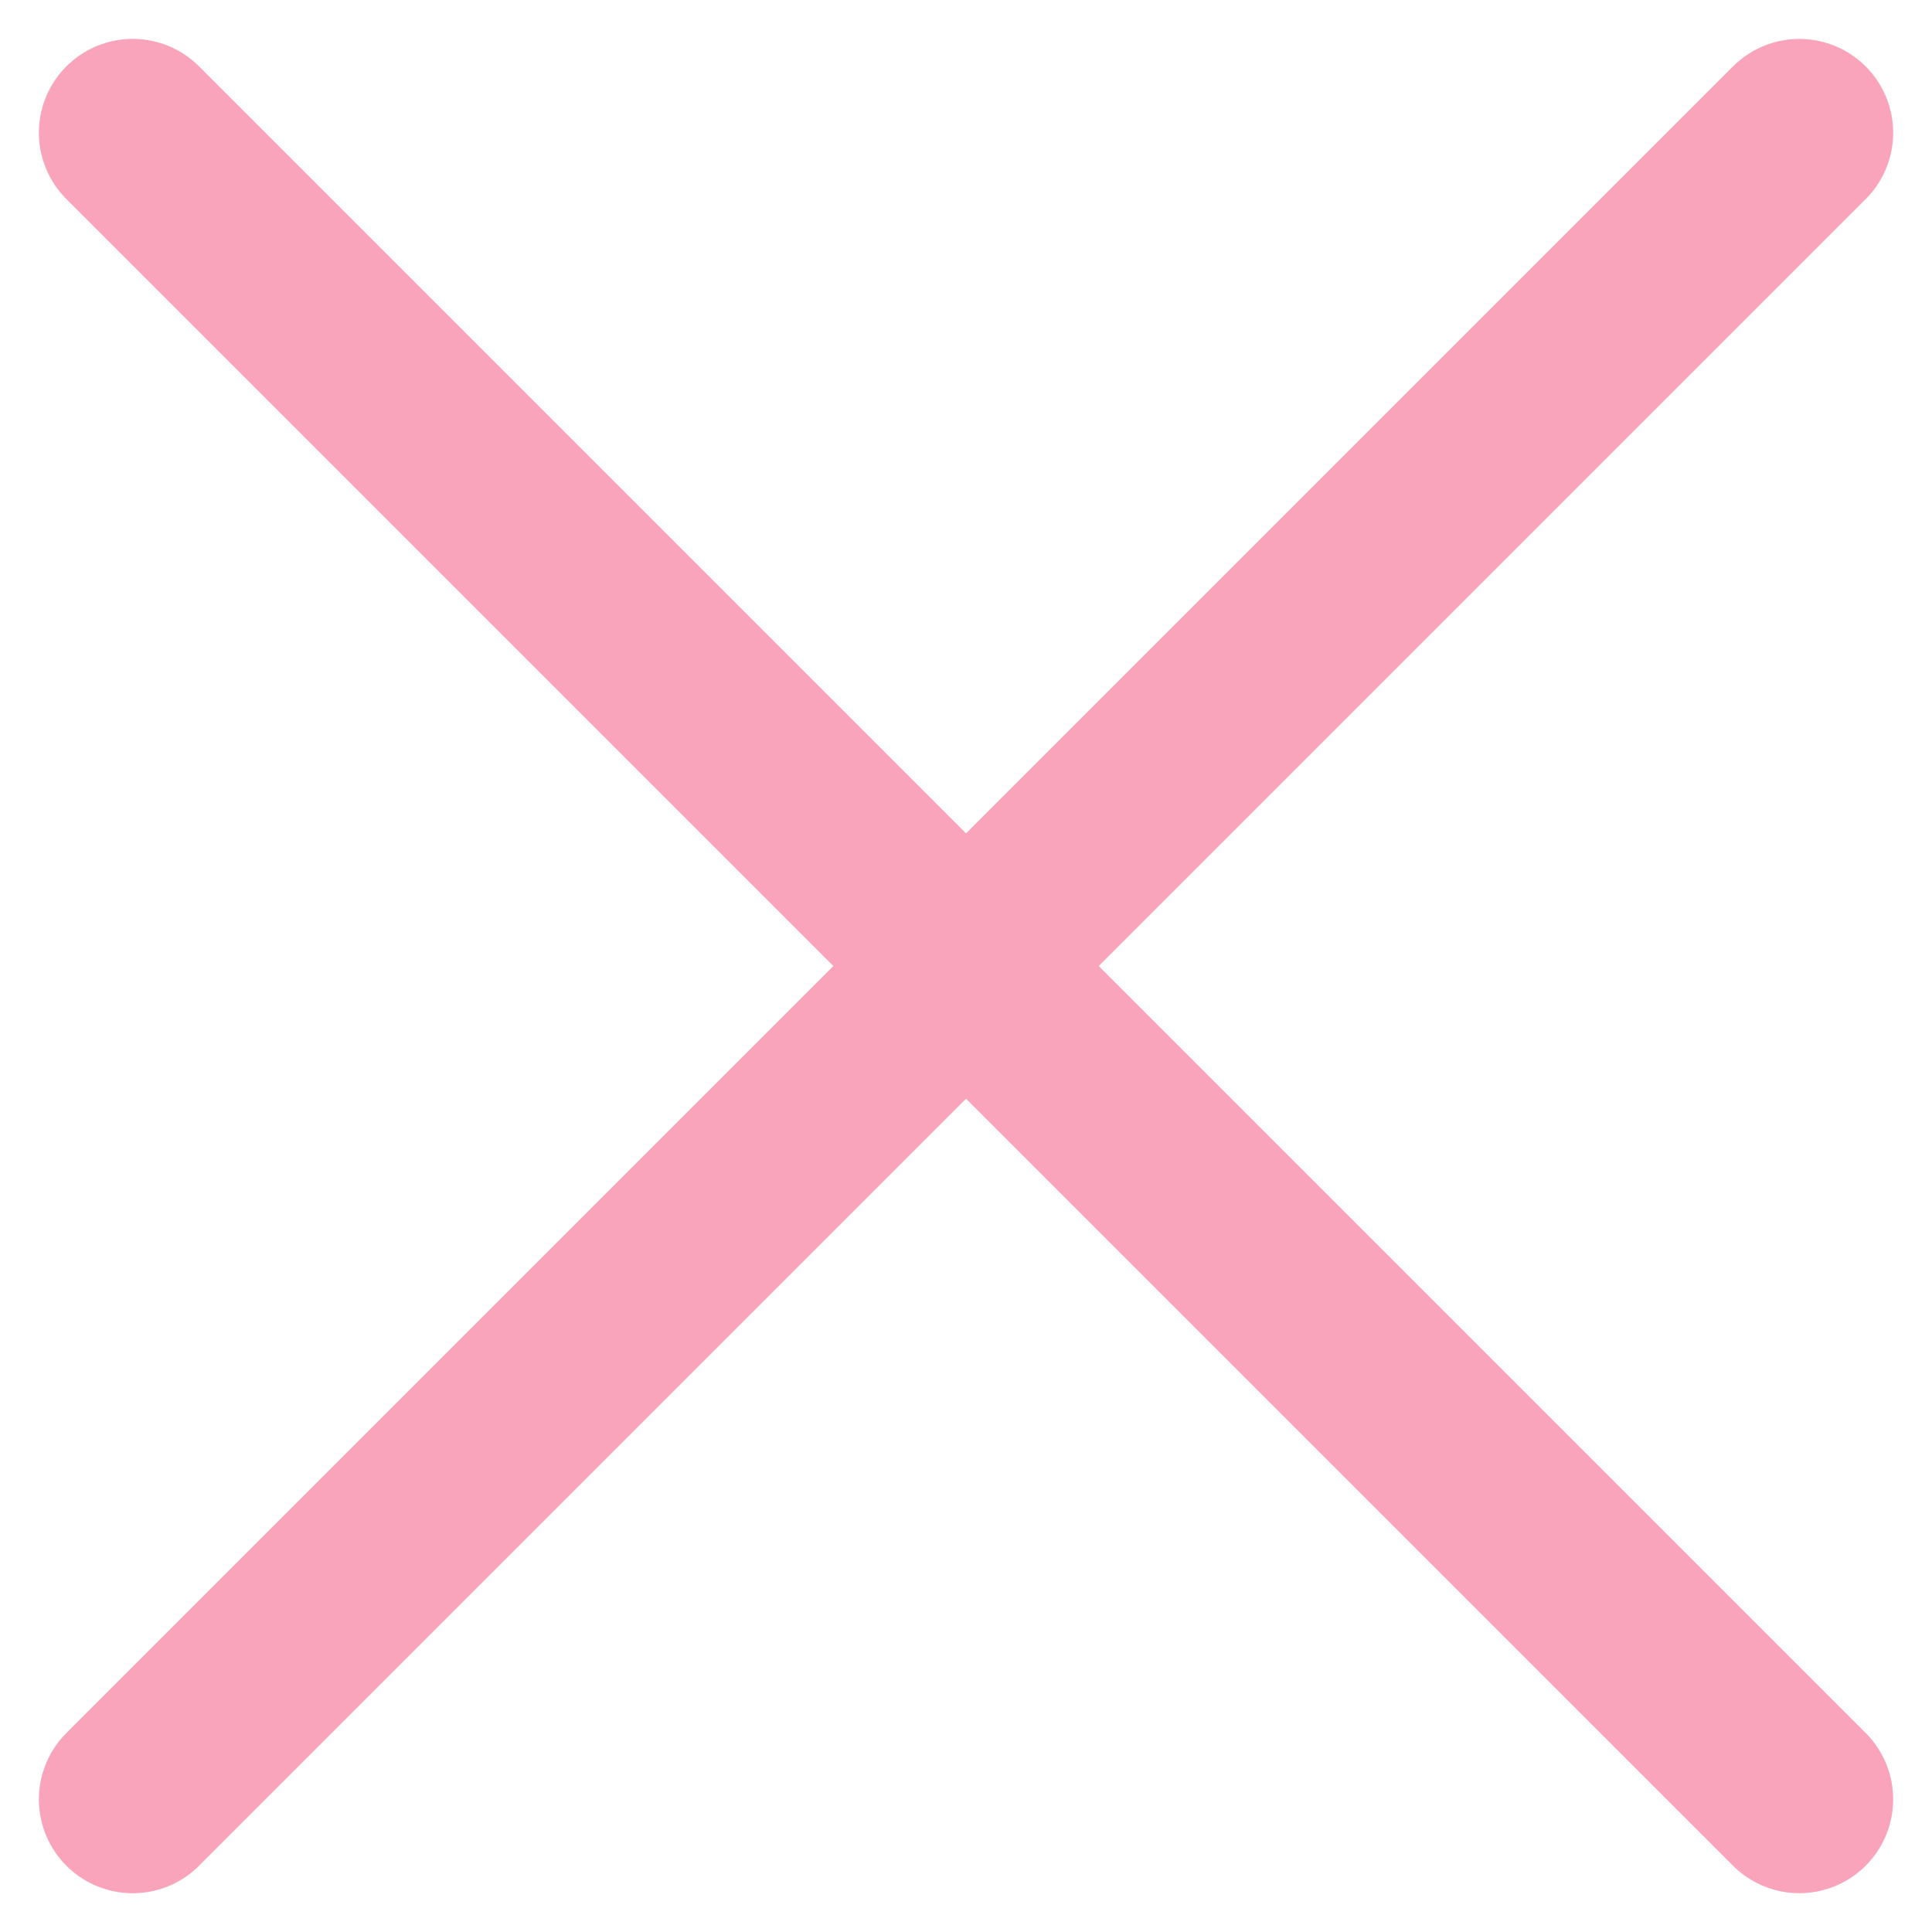
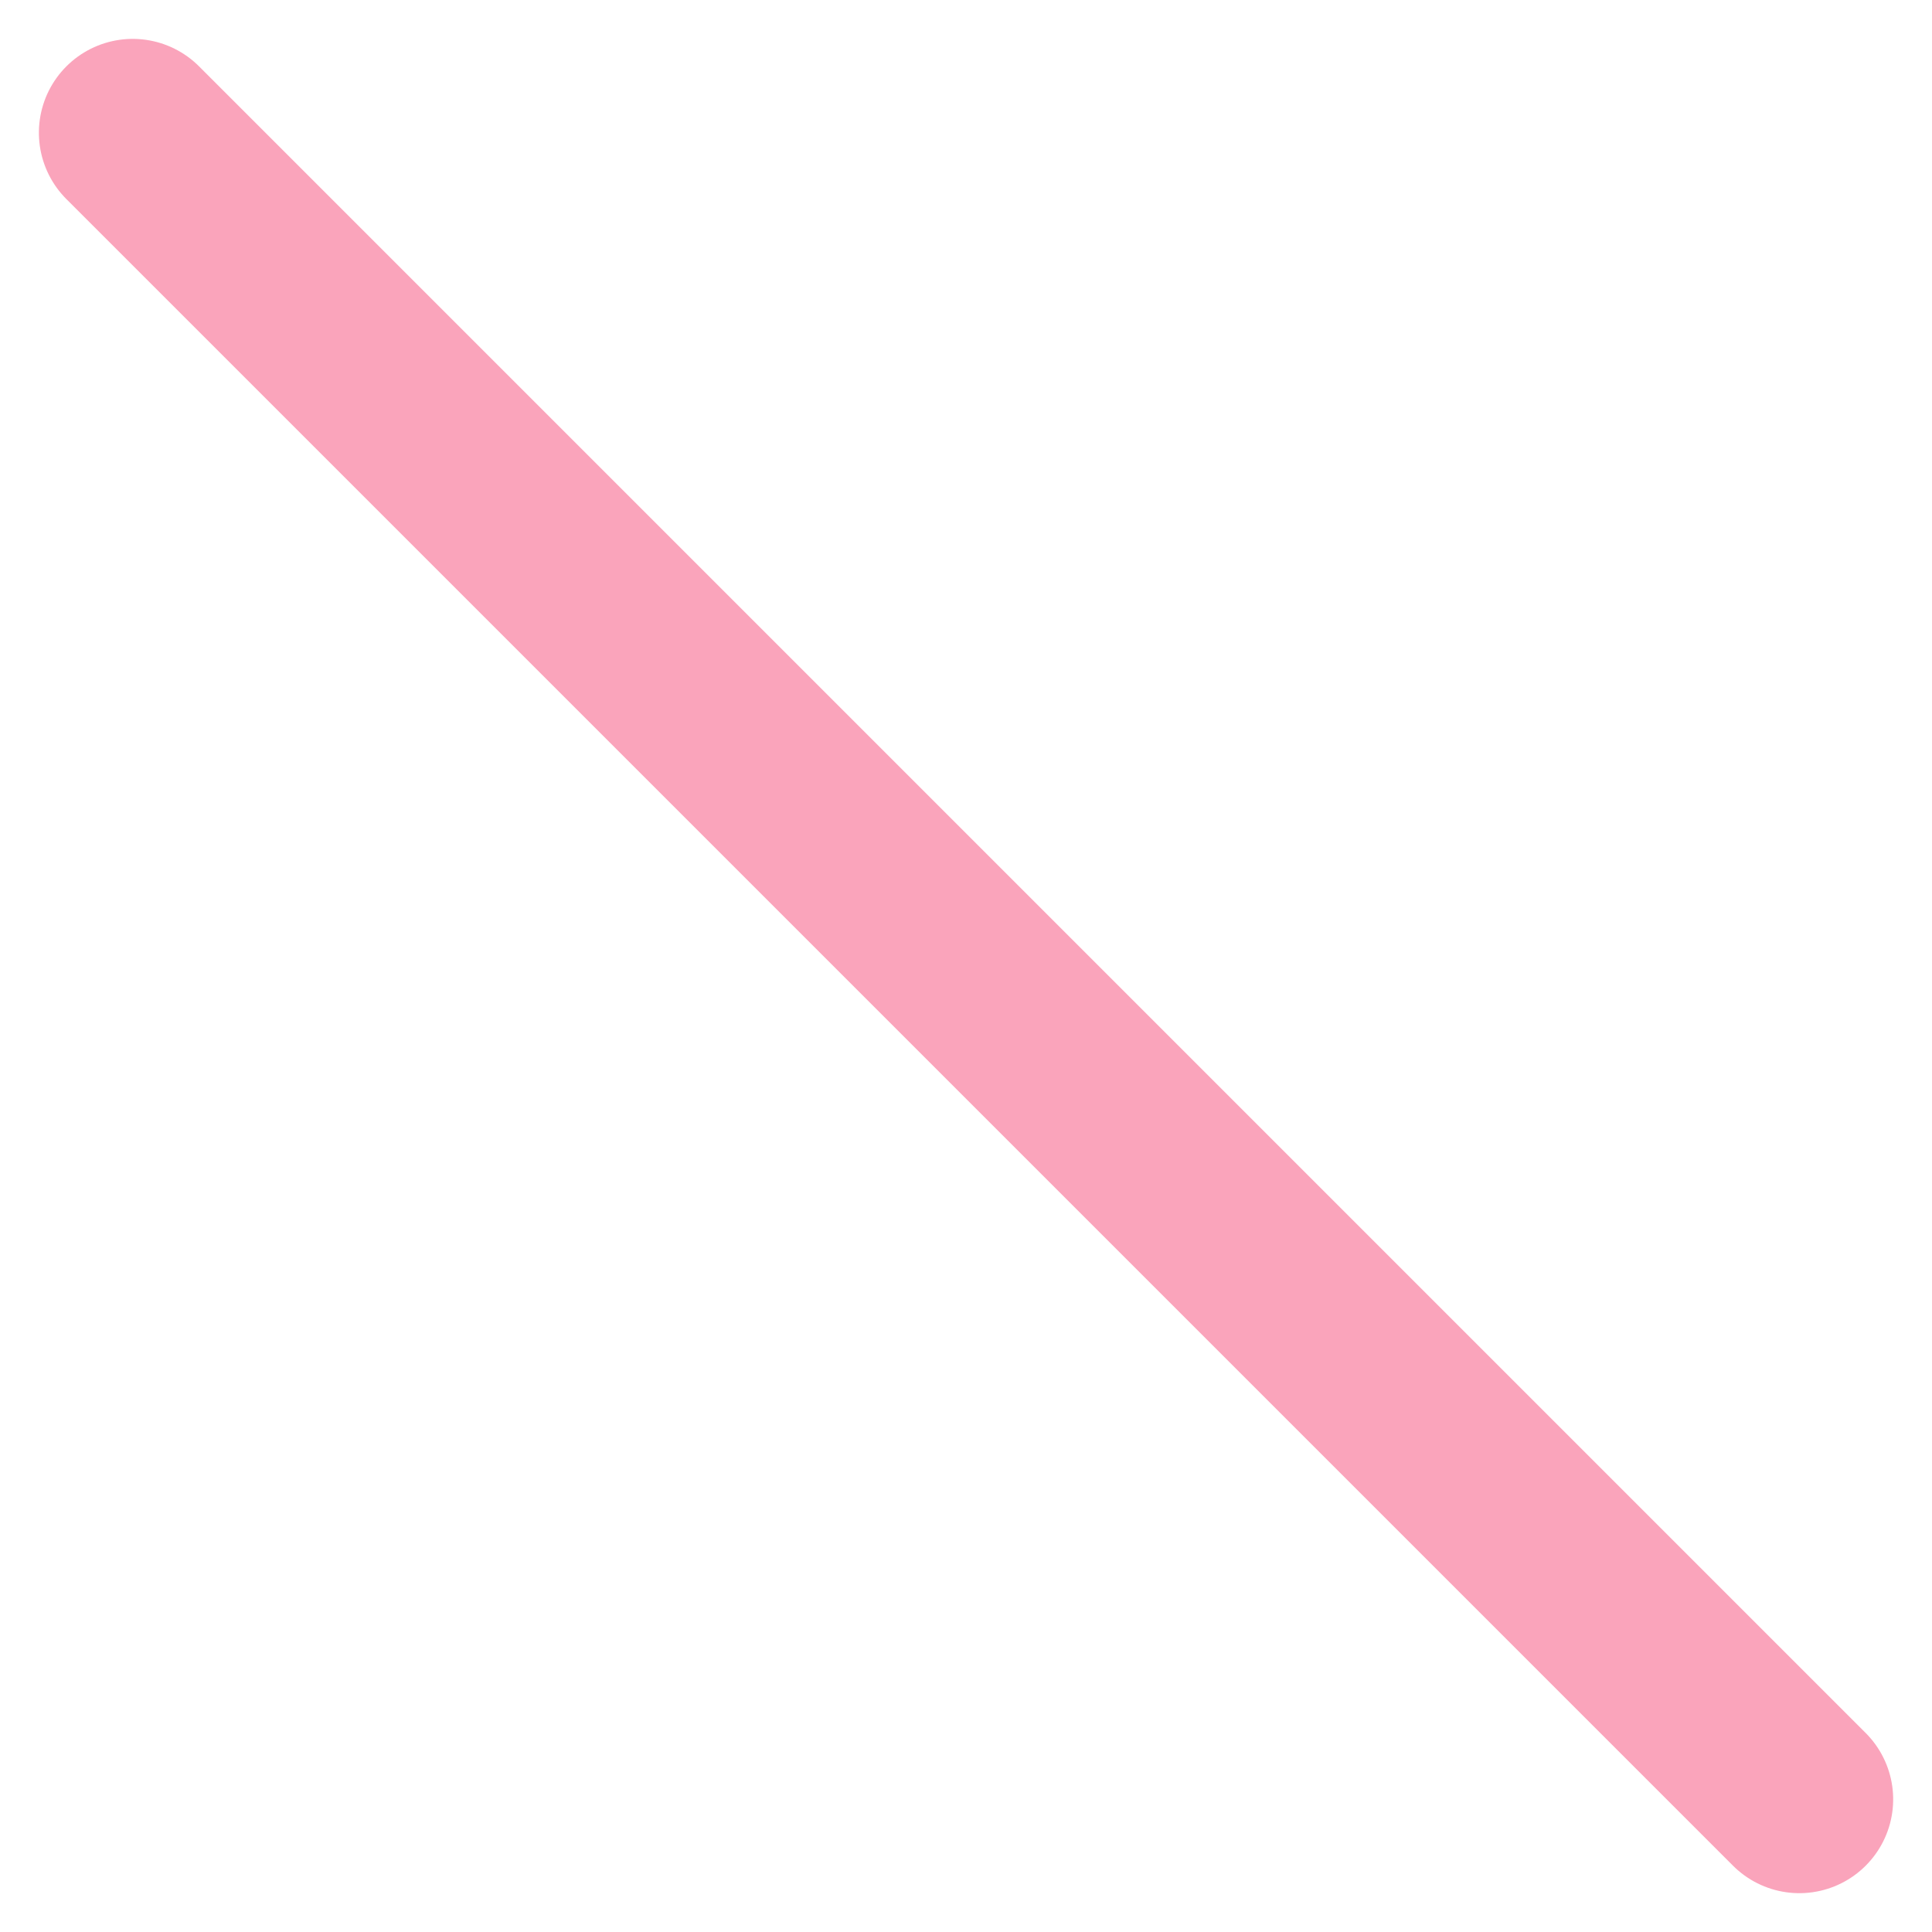
<svg xmlns="http://www.w3.org/2000/svg" width="18.531" height="18.532" viewBox="0 0 18.531 18.532">
  <g id="Group_1034" data-name="Group 1034" transform="translate(-24.698 -45.727)">
    <line id="Line_1" data-name="Line 1" x2="22.607" transform="translate(25.971 47) rotate(45)" fill="none" stroke="#faa4bb" stroke-linecap="round" stroke-width="1.8" />
-     <line id="Line_37" data-name="Line 37" x2="22.607" transform="translate(25.971 62.986) rotate(-45)" fill="none" stroke="#faa4bb" stroke-linecap="round" stroke-width="1.8" />
  </g>
</svg>